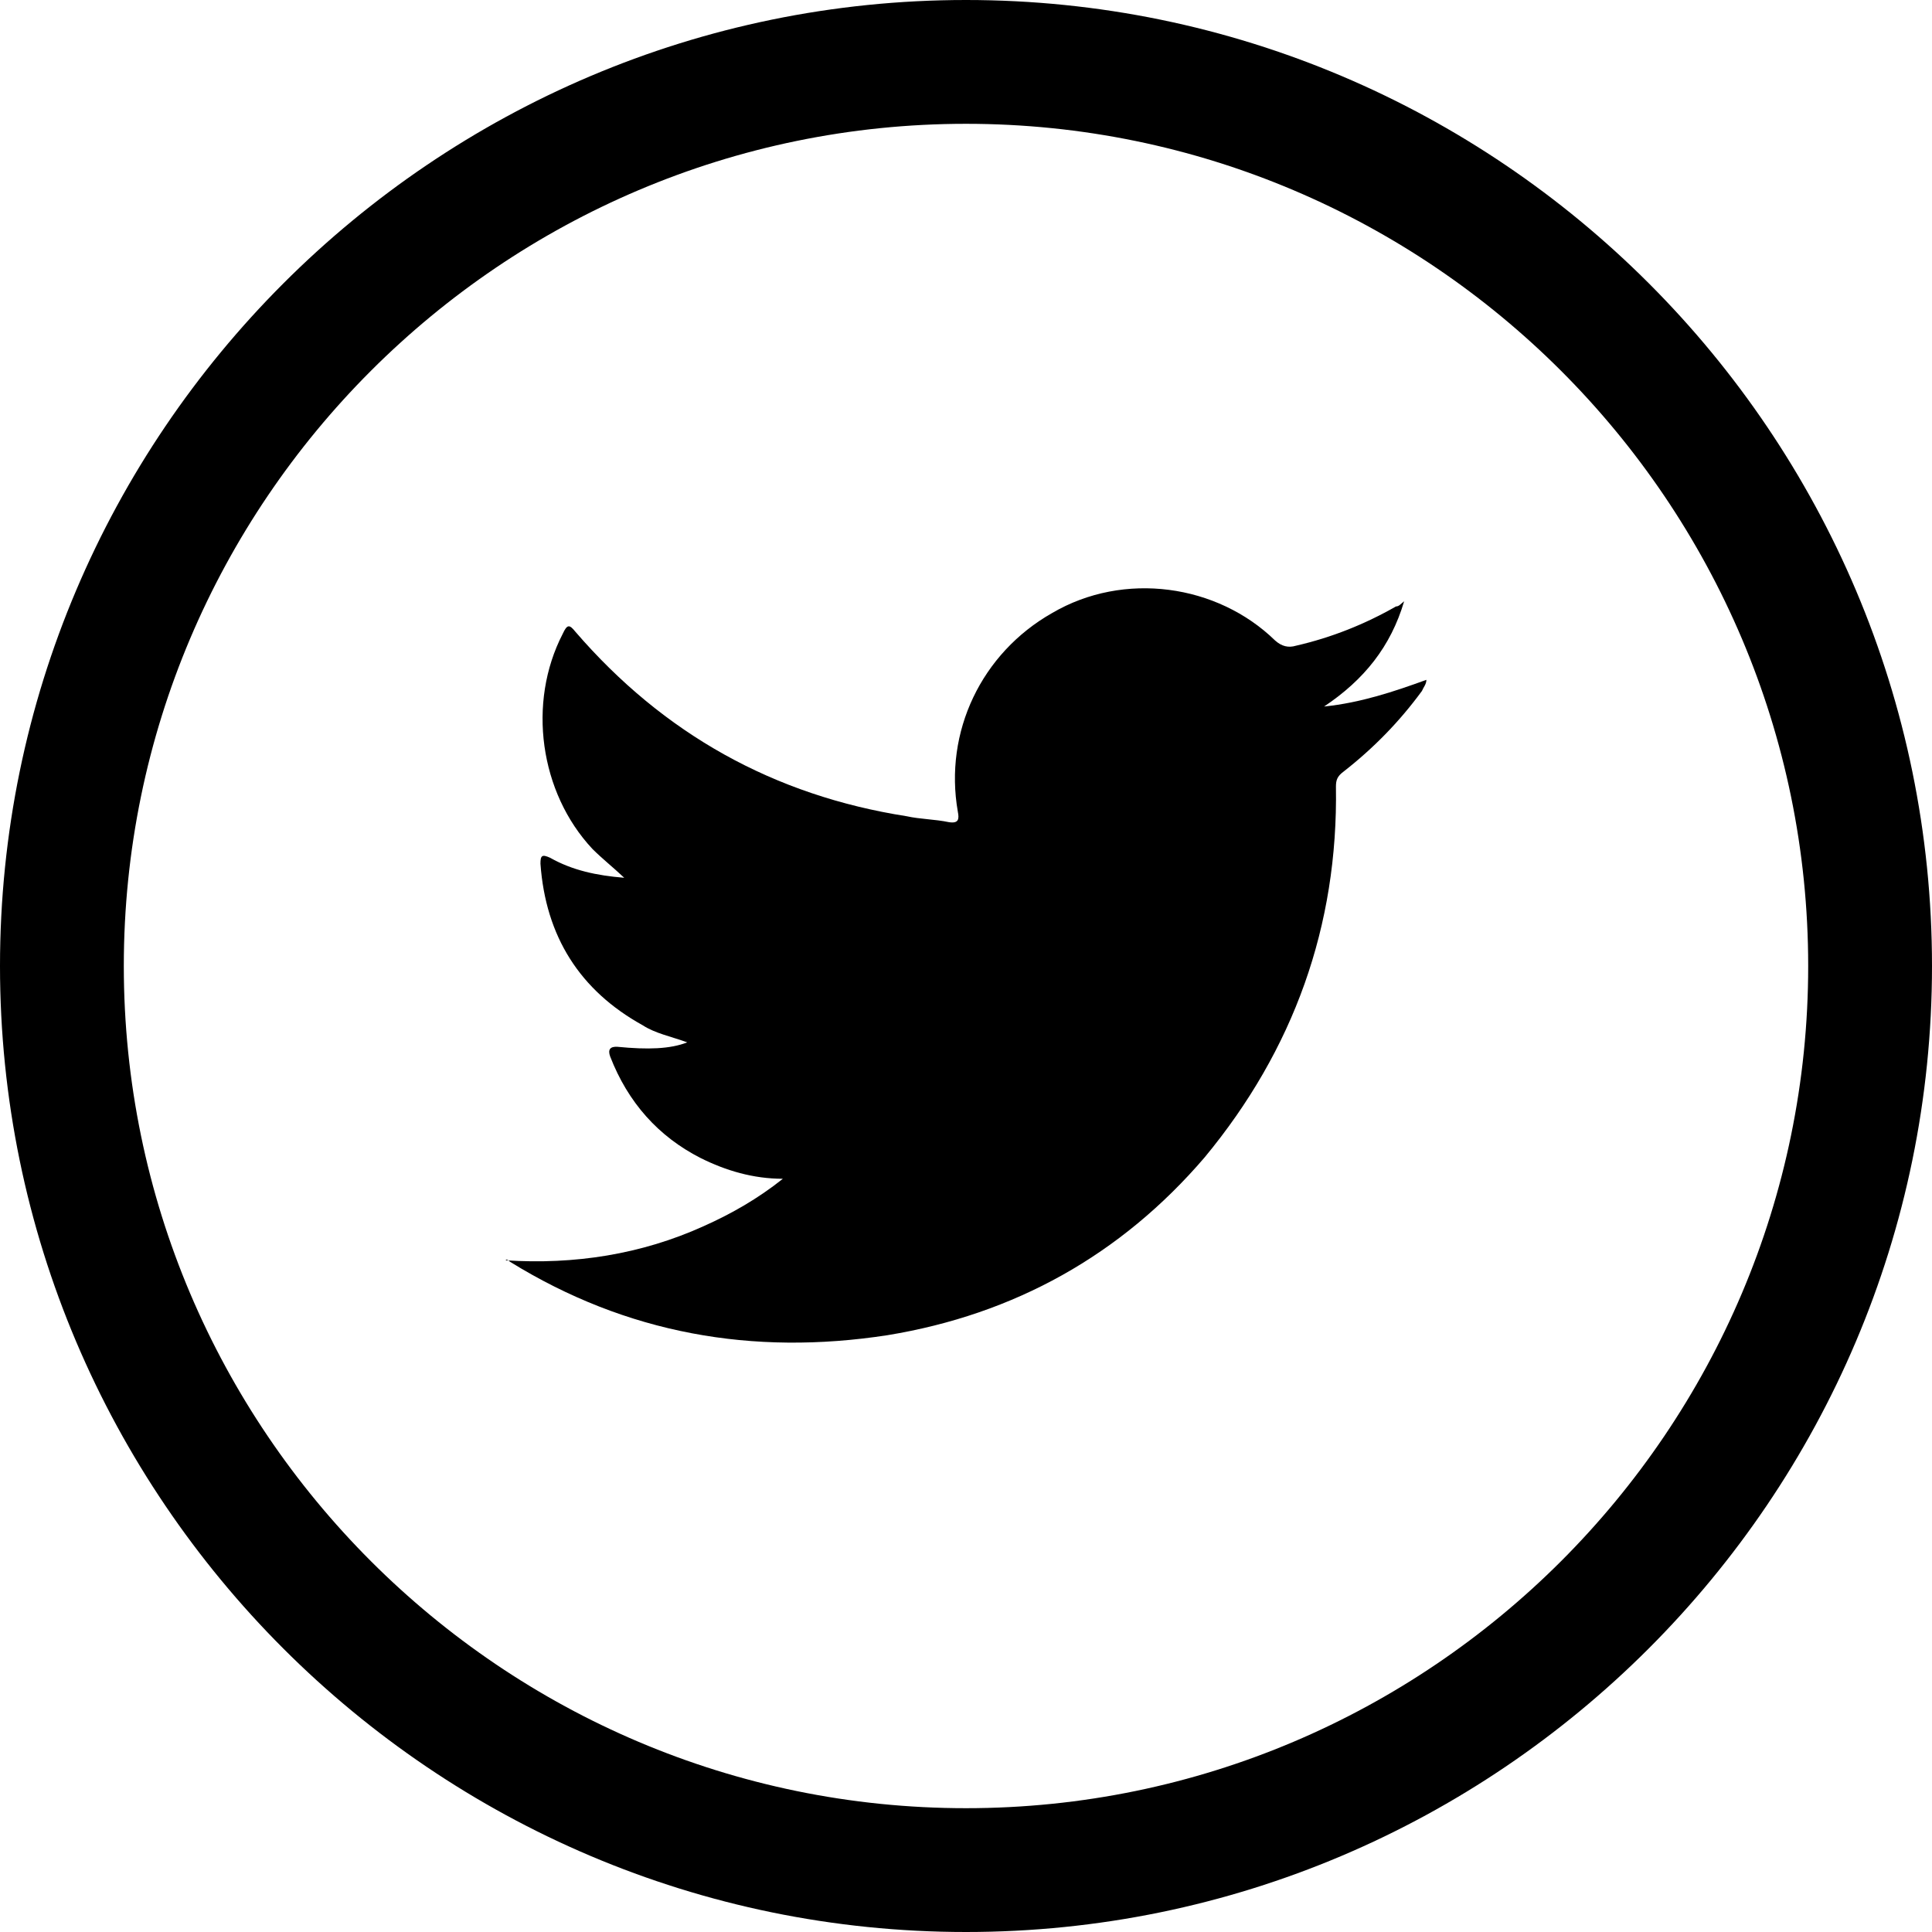
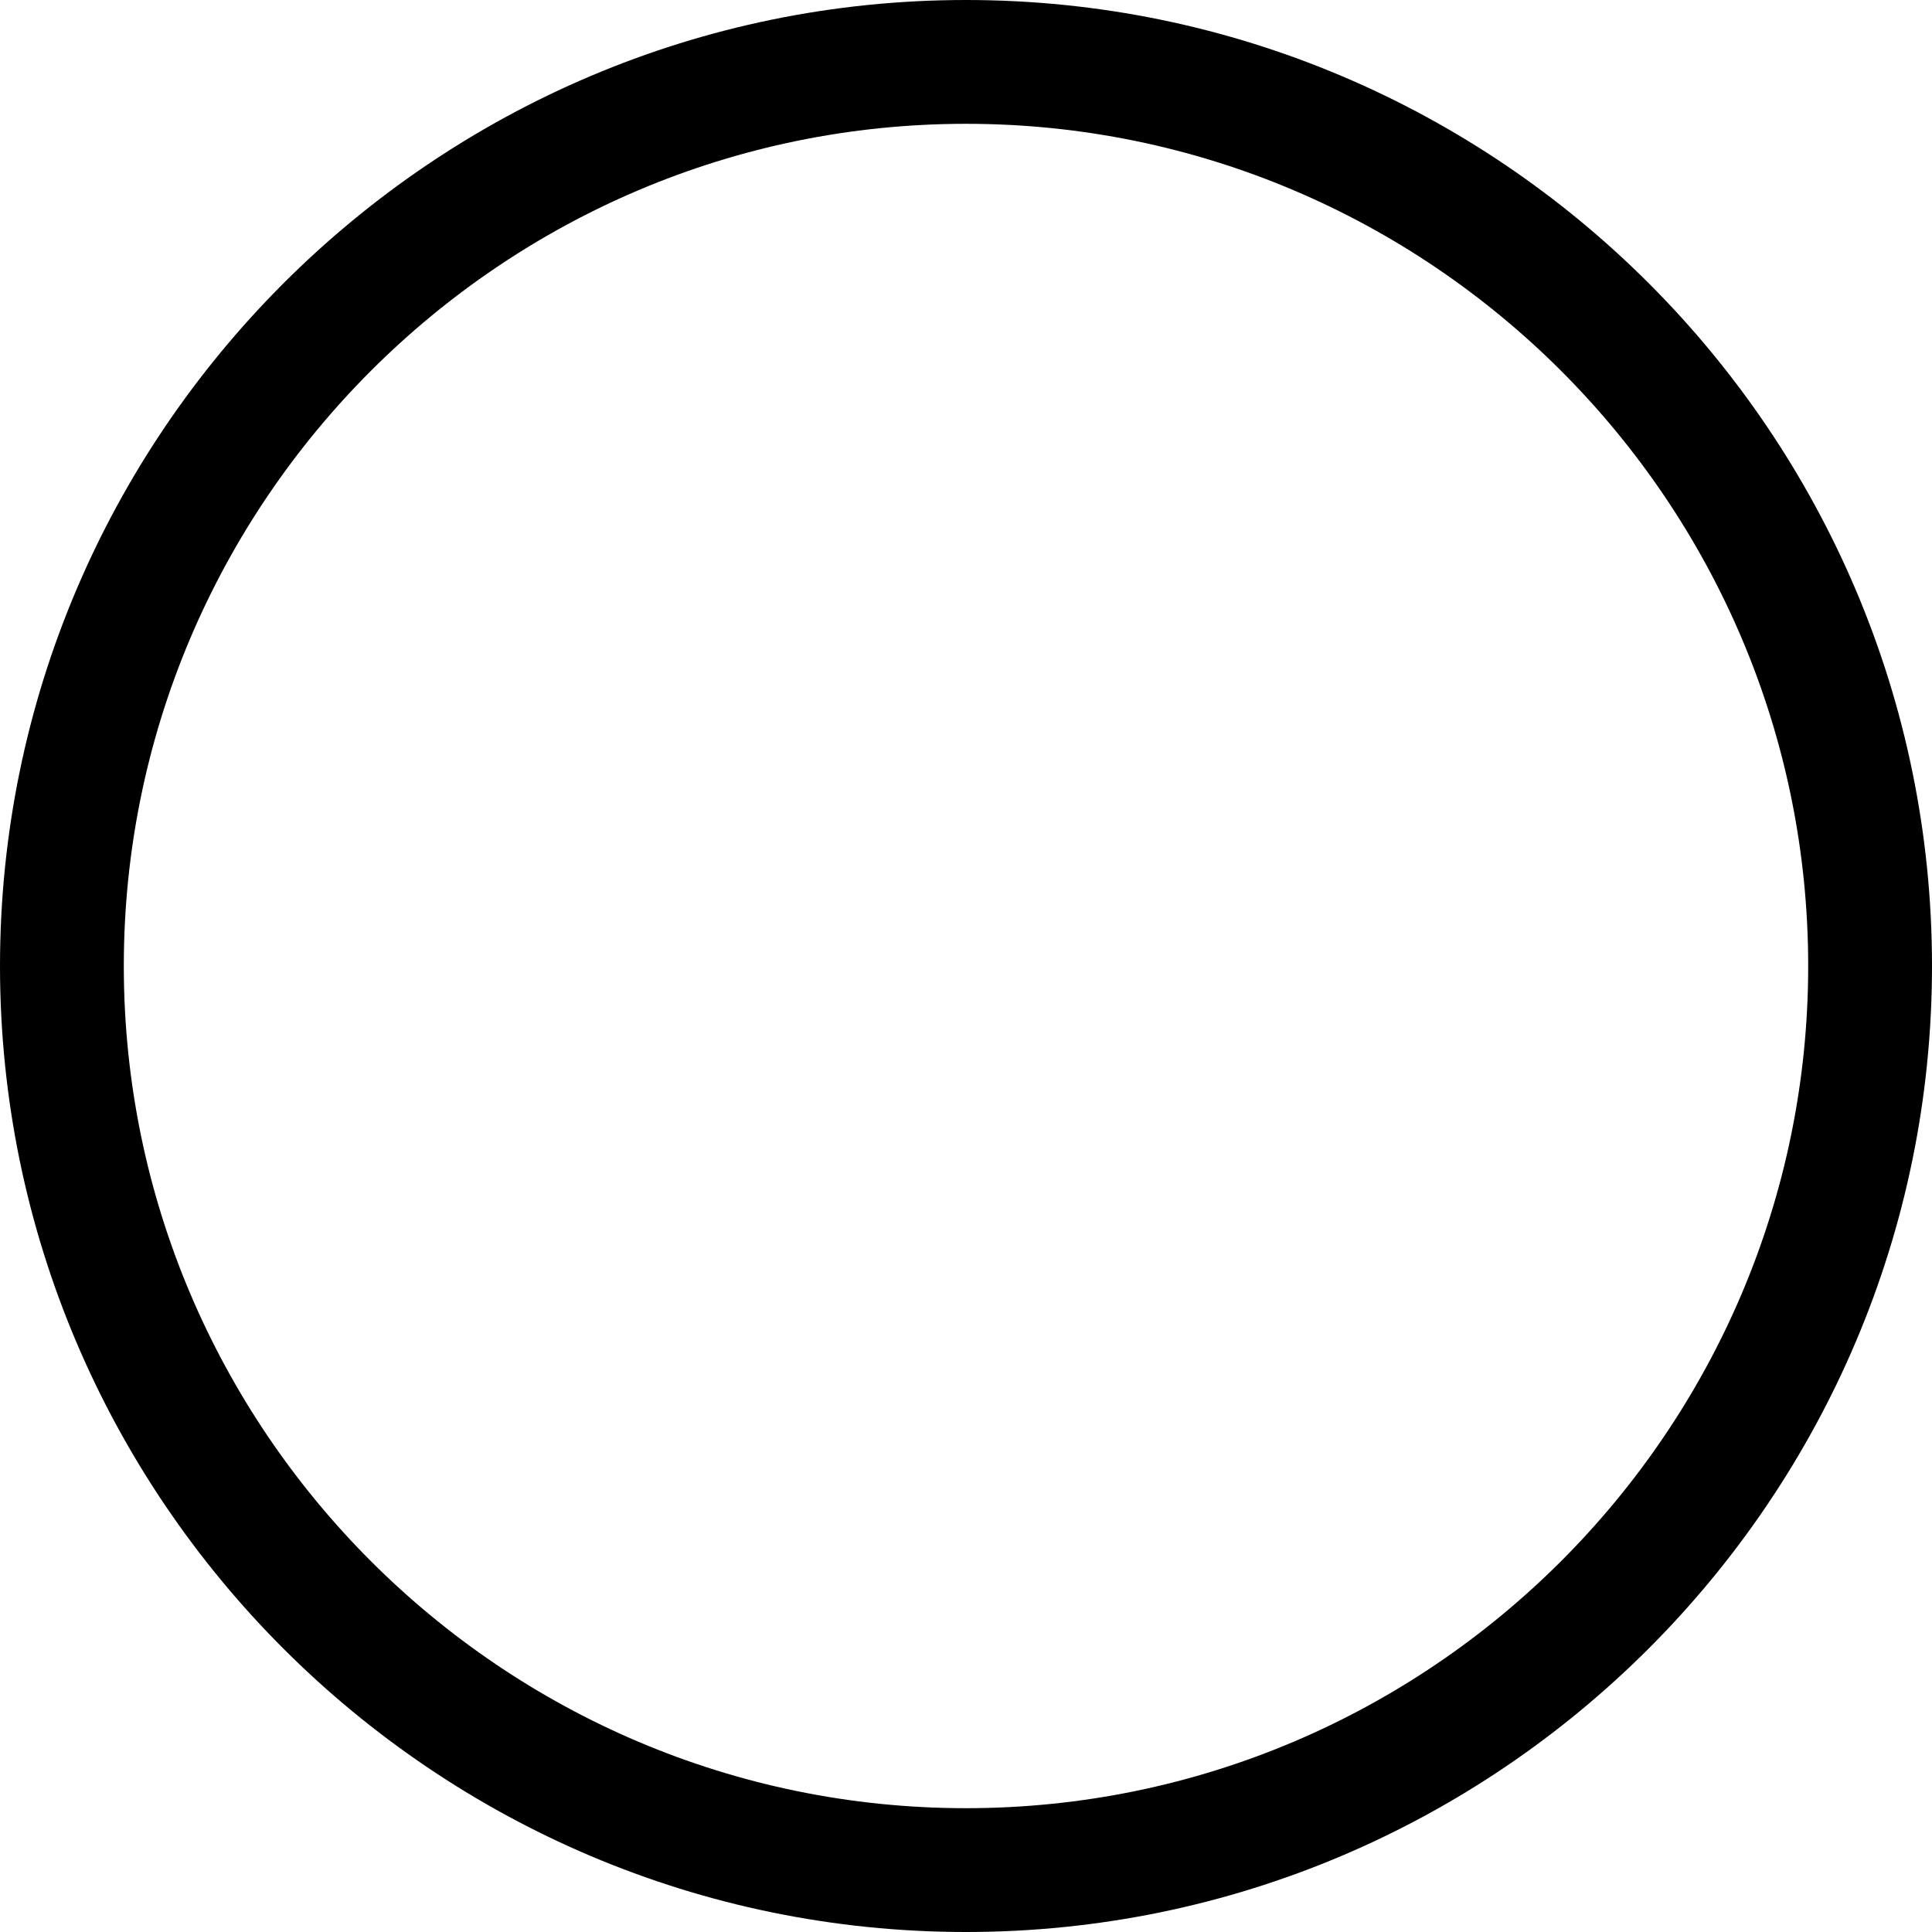
<svg xmlns="http://www.w3.org/2000/svg" id="Layer_2" data-name="Layer 2" viewBox="0 0 26.06 26.06">
  <defs>
    <style>
      .cls-1 {
        fill-rule: evenodd;
      }
    </style>
  </defs>
  <g id="Layer_1-2" data-name="Layer 1">
    <g>
-       <path d="M13.03,0C5.85,0,0,5.85,0,13.03s5.85,13.03,13.03,13.03,13.03-5.85,13.03-13.03S20.22,0,13.03,0ZM13.03,24.39c-6.26,0-11.36-5.1-11.36-11.36S6.77,1.67,13.03,1.67s11.36,5.1,11.36,11.36-5.1,11.36-11.36,11.36Z" />
-       <path class="cls-1" d="M6.82,17c.93.06,1.83-.08,2.67-.46.38-.17.73-.37,1.07-.64-.4,0-.77-.11-1.11-.28-.57-.29-.98-.75-1.22-1.37q-.05-.14.1-.13c.41.04.71.03.94-.06-.22-.08-.43-.12-.6-.23-.85-.47-1.31-1.2-1.38-2.18,0-.11.02-.13.13-.08.3.17.63.24,1,.27-.16-.15-.3-.26-.43-.39-.71-.76-.88-1.97-.4-2.9.06-.13.09-.13.17-.03,1.19,1.38,2.68,2.21,4.47,2.49.18.04.38.04.57.08.13.02.14-.04.12-.14-.19-1.08.32-2.14,1.27-2.68.97-.57,2.23-.39,3.01.37.09.08.18.1.28.07.48-.11.93-.29,1.35-.53.04,0,.06-.03.11-.07-.18.61-.54,1.06-1.08,1.42.49-.05.94-.2,1.38-.36,0,.06-.04.1-.06.15-.3.41-.65.77-1.06,1.09-.08.06-.1.11-.1.2.03,1.88-.57,3.55-1.77,5-1.13,1.32-2.57,2.12-4.28,2.4-1.82.28-3.52-.02-5.09-.99-.02-.02-.04-.03-.05-.03Z" />
+       <path d="M13.03,0C5.85,0,0,5.85,0,13.03s5.85,13.03,13.03,13.03,13.03-5.85,13.03-13.03S20.22,0,13.03,0ZM13.03,24.39c-6.26,0-11.36-5.1-11.36-11.36S6.77,1.67,13.03,1.67s11.36,5.1,11.36,11.36-5.1,11.36-11.36,11.36" />
    </g>
  </g>
</svg>